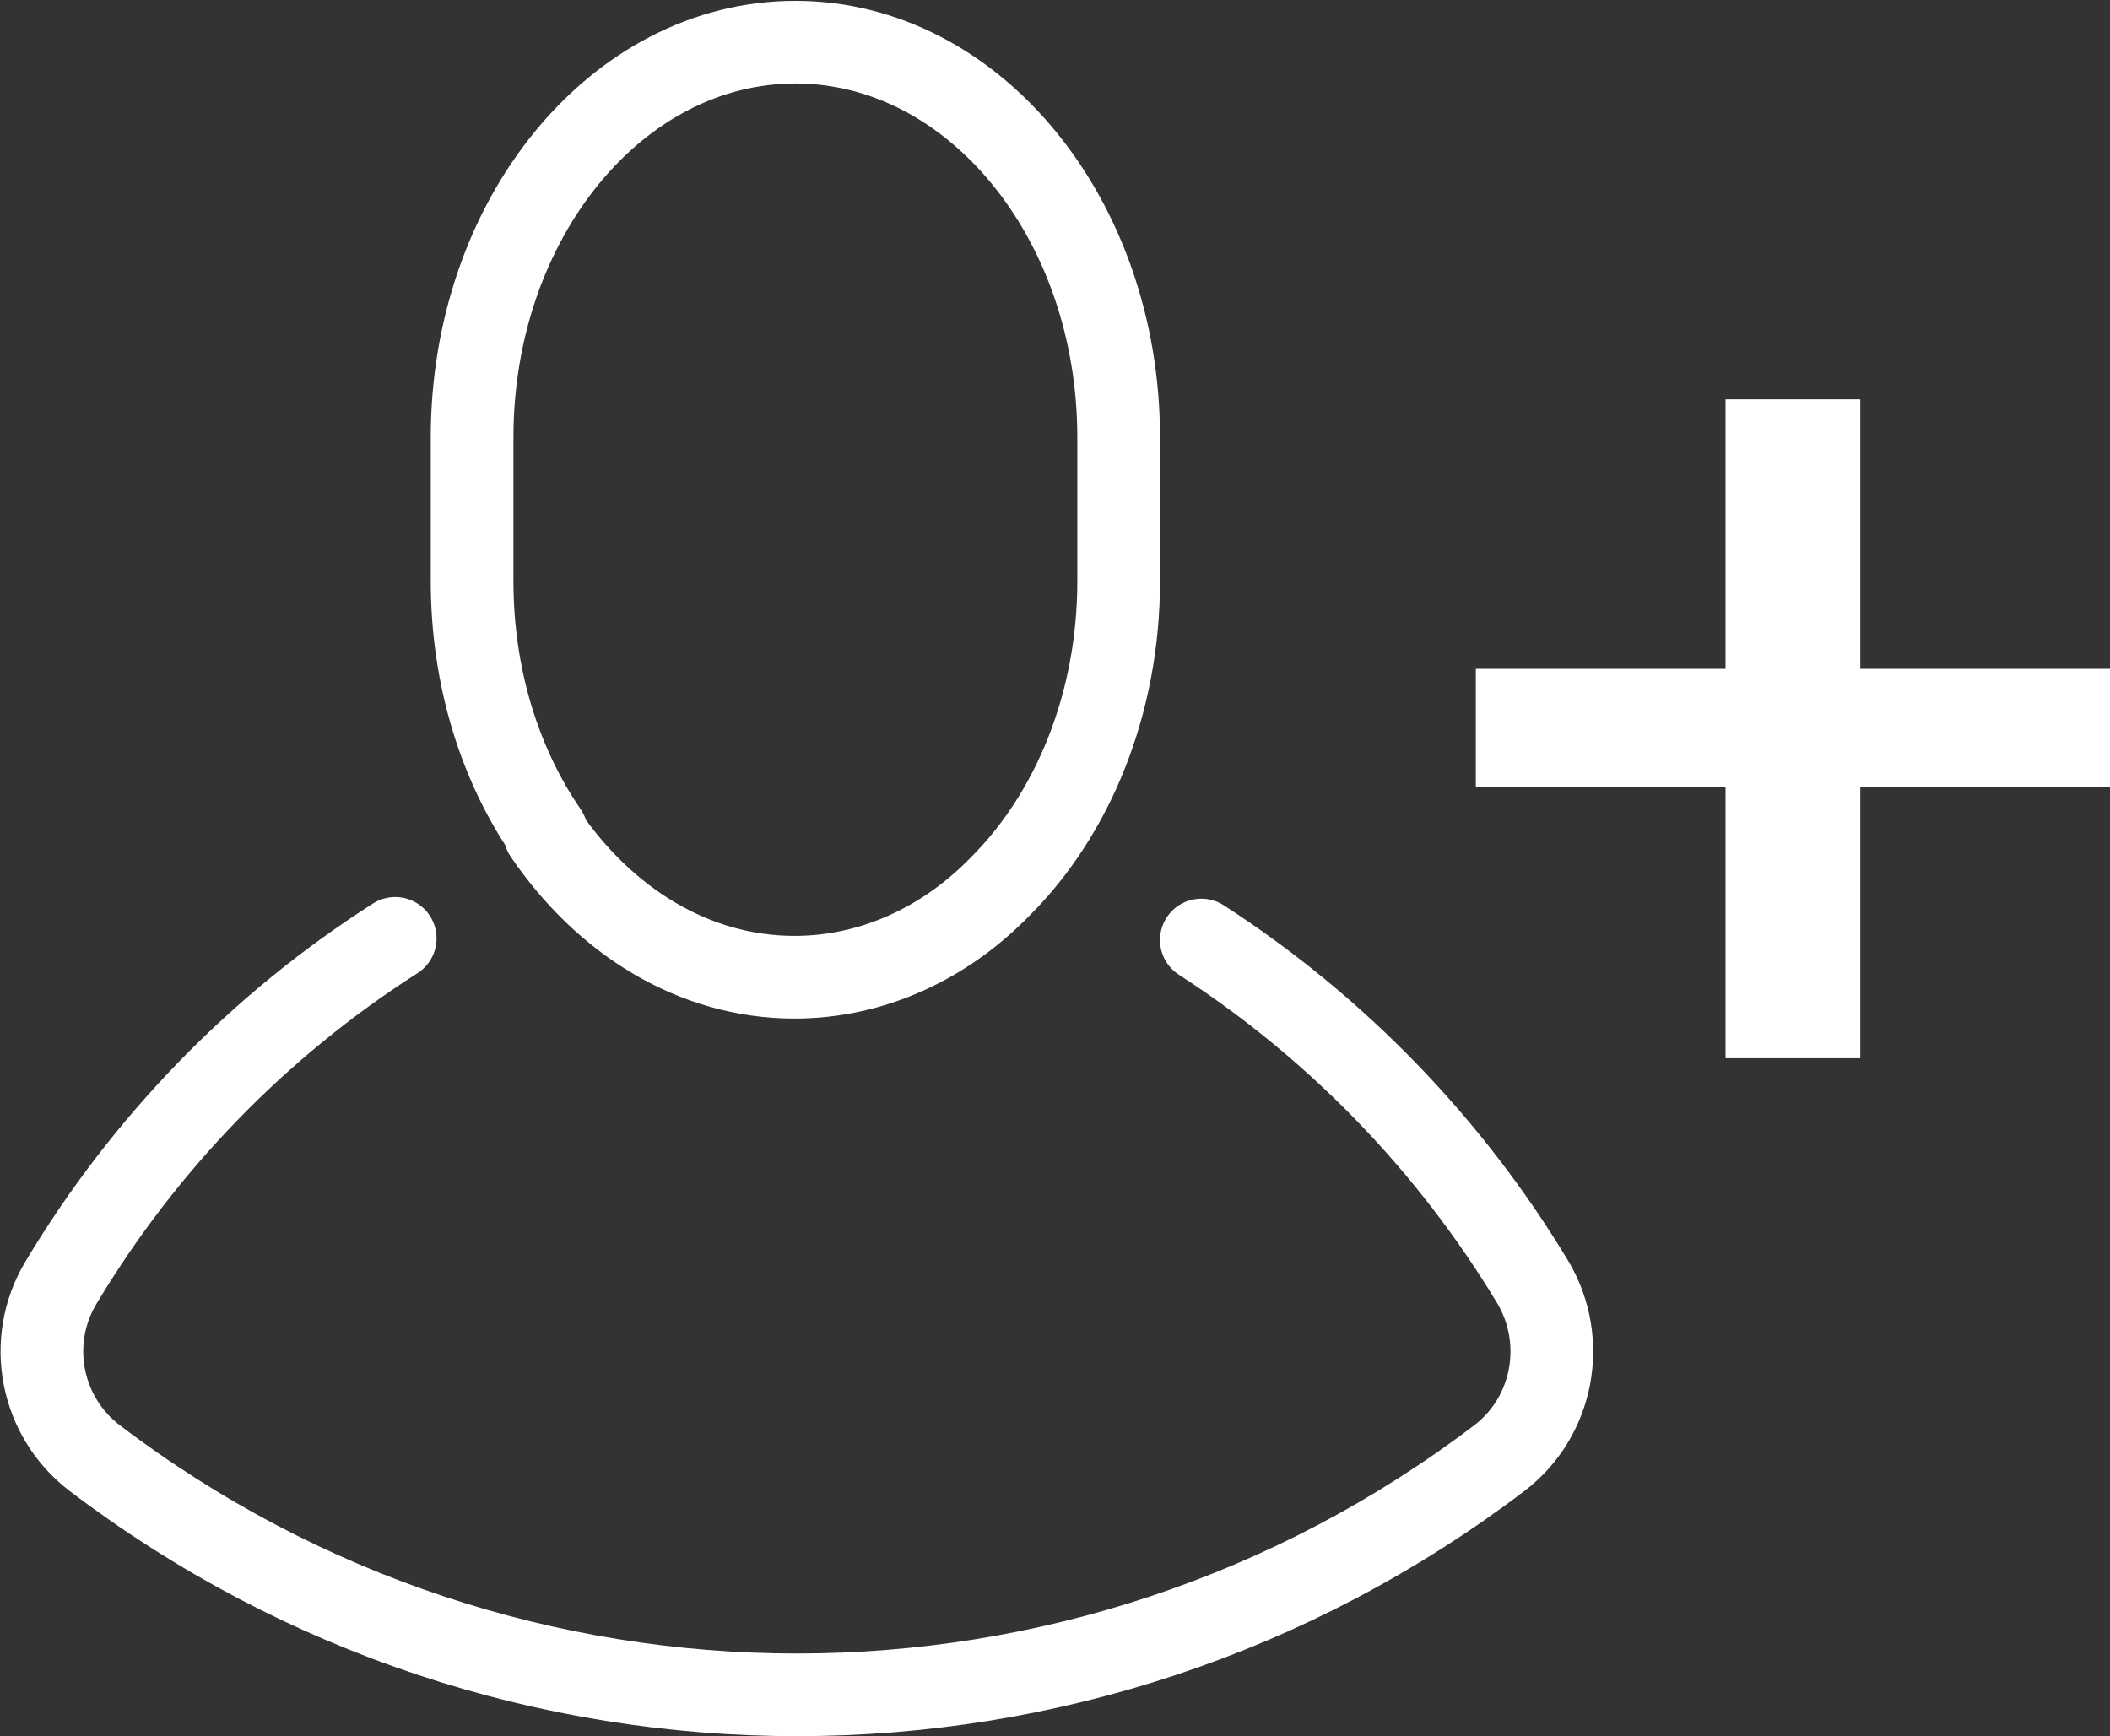
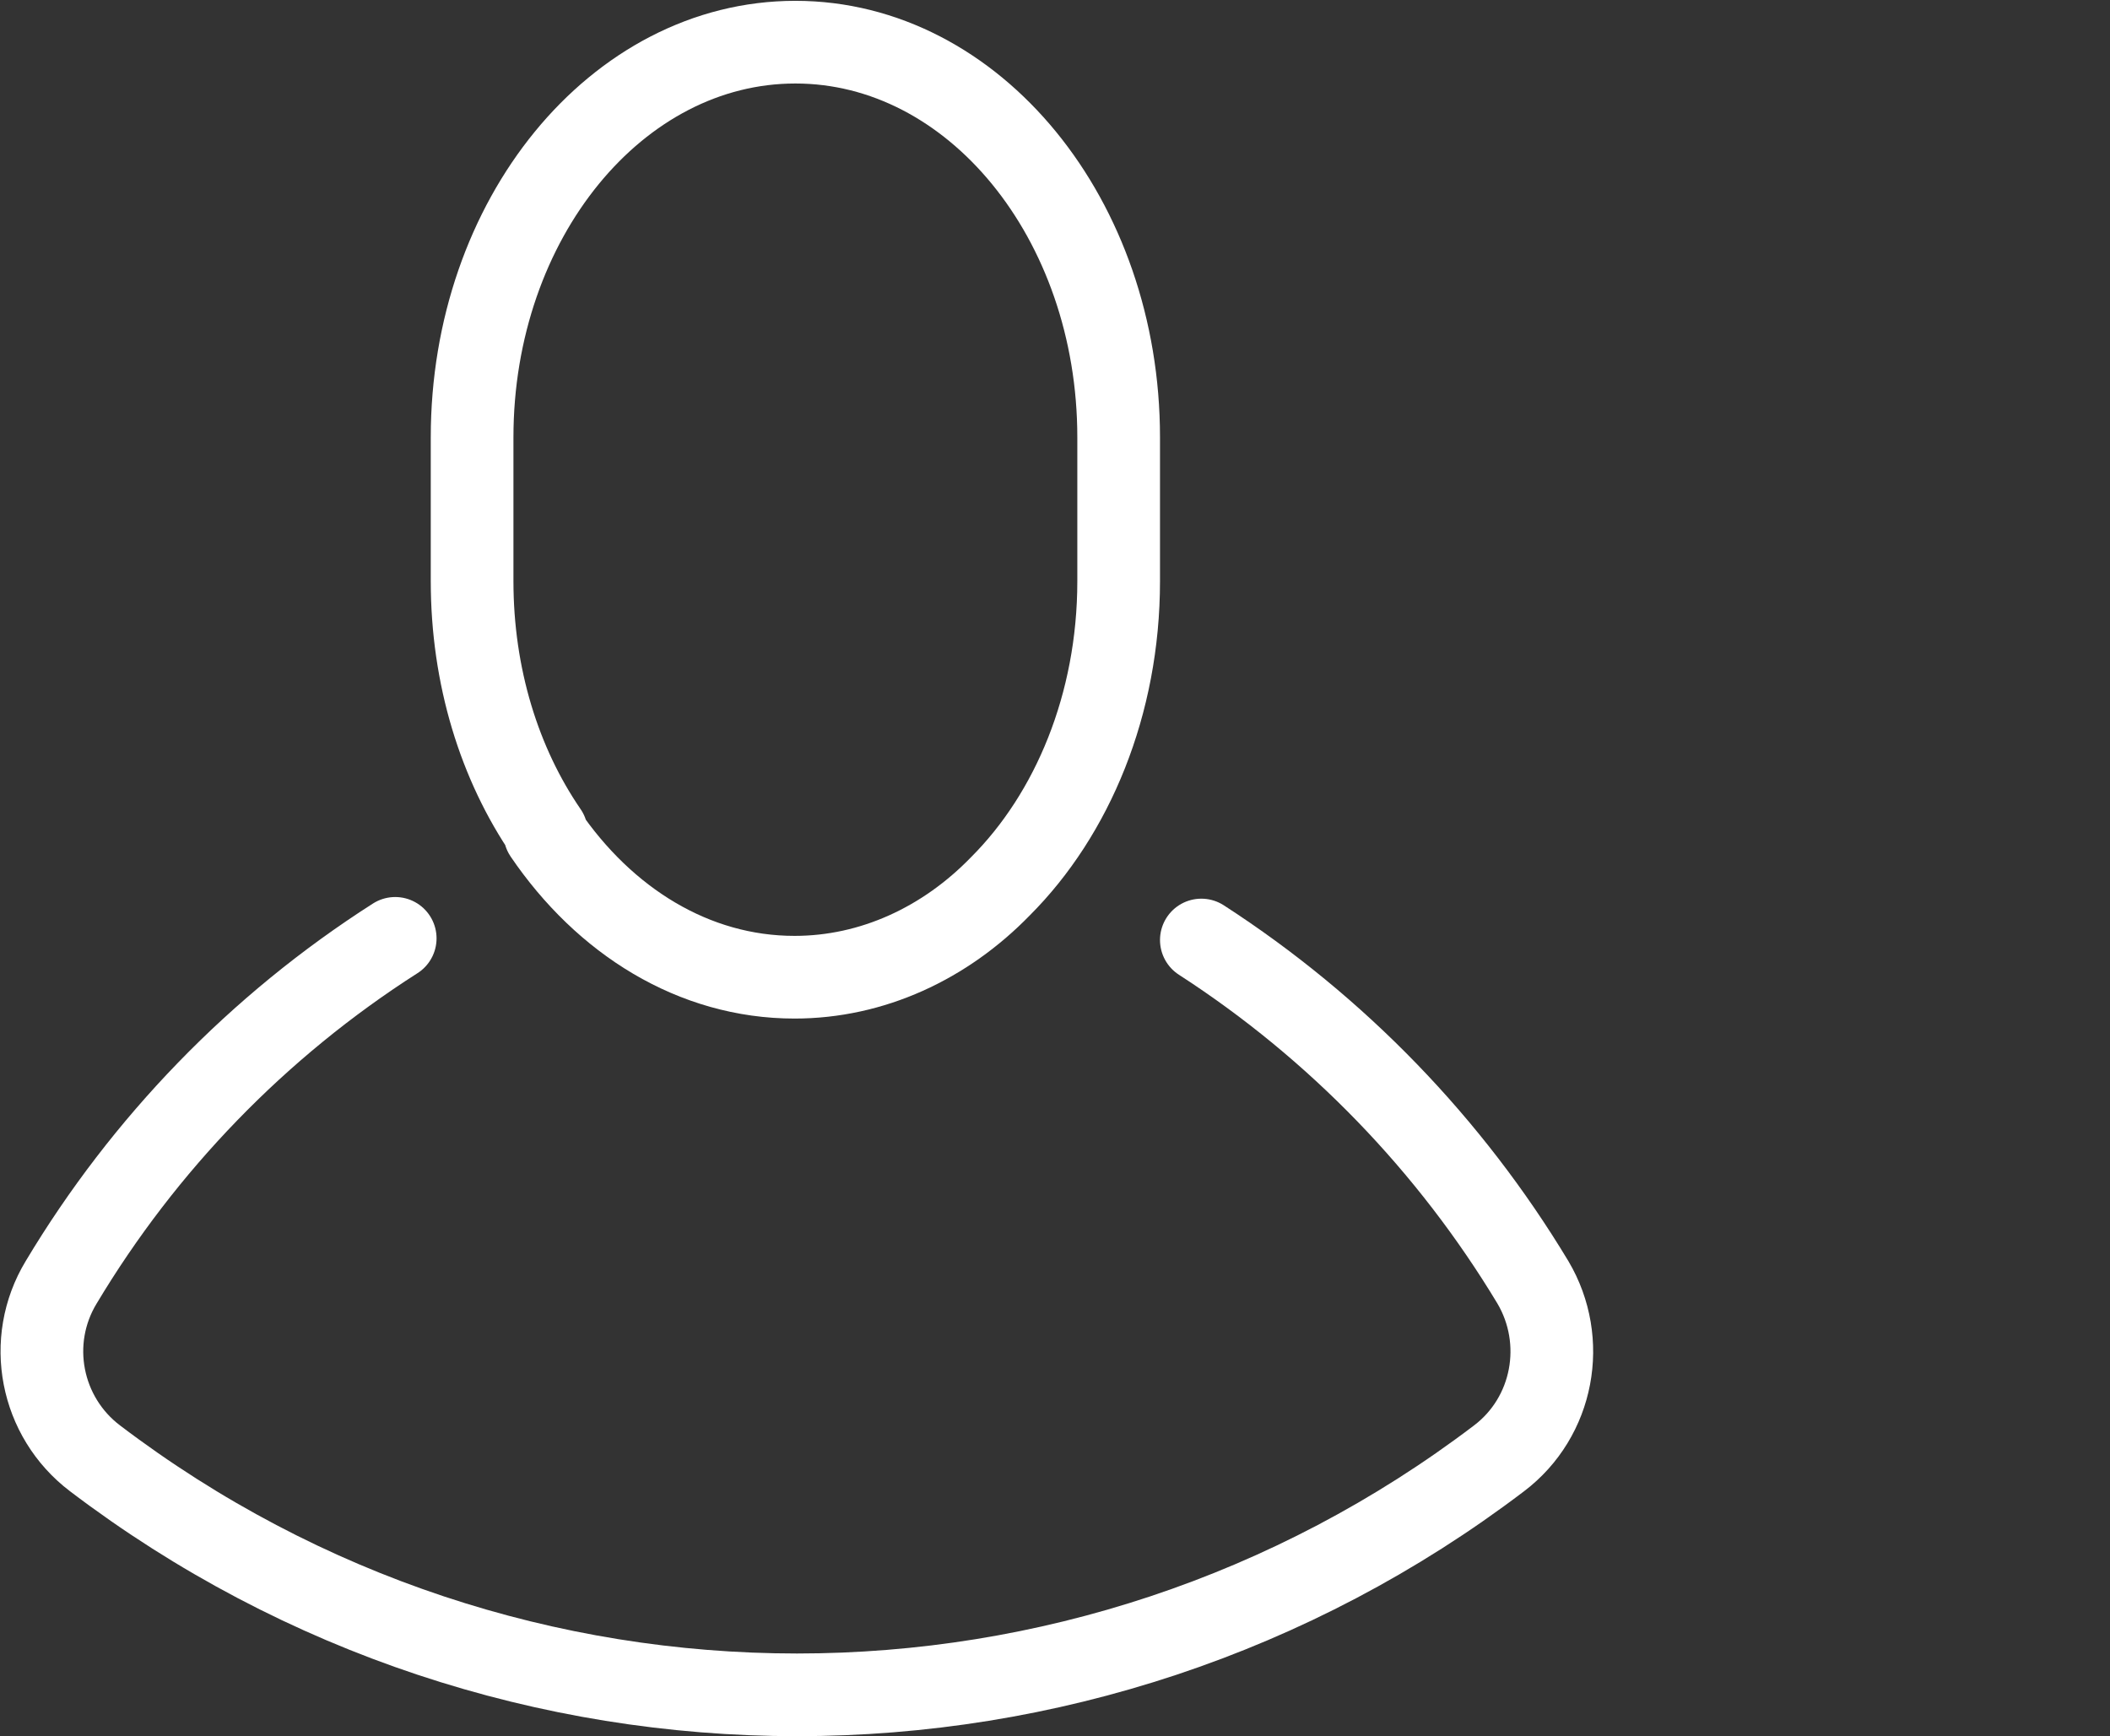
<svg xmlns="http://www.w3.org/2000/svg" id="_レイヤー_2" width="25.52" height="21" viewBox="0 0 25.52 21">
  <rect x="0" y="0" width="25.52" height="21" fill="#333333" stroke="none" />
  <defs>
    <style>.cls-1{fill:#fff;}.cls-2{fill:none;stroke:#fff;stroke-linecap:round;stroke-linejoin:round;}</style>
  </defs>
  <g id="_レイヤー_1-2">
    <path class="cls-2" d="m6.61,10.07c-.57-.83-.9-1.89-.9-3.04v-1.74c0-2.64,1.75-4.78,3.91-4.78s3.91,2.14,3.91,4.78v1.74c0,1.49-.56,2.82-1.43,3.69-.67.69-1.55,1.1-2.49,1.1-1.22,0-2.3-.68-3.02-1.74Z" />
    <path class="cls-2" d="m4.78,11.35c-1.66,1.06-3.04,2.49-4.04,4.16-.43.71-.25,1.63.41,2.13,2.5,1.9,5.49,2.86,8.49,2.86s5.99-.96,8.49-2.86c.66-.5.83-1.42.41-2.13-1-1.66-2.37-3.08-4.01-4.14" />
-     <path class="cls-1" d="m17.85,9.52v-1.43h7.68v1.43h-7.68Zm3.02,3.28v-7.97h1.63v7.97h-1.63Z" />
  </g>
</svg>